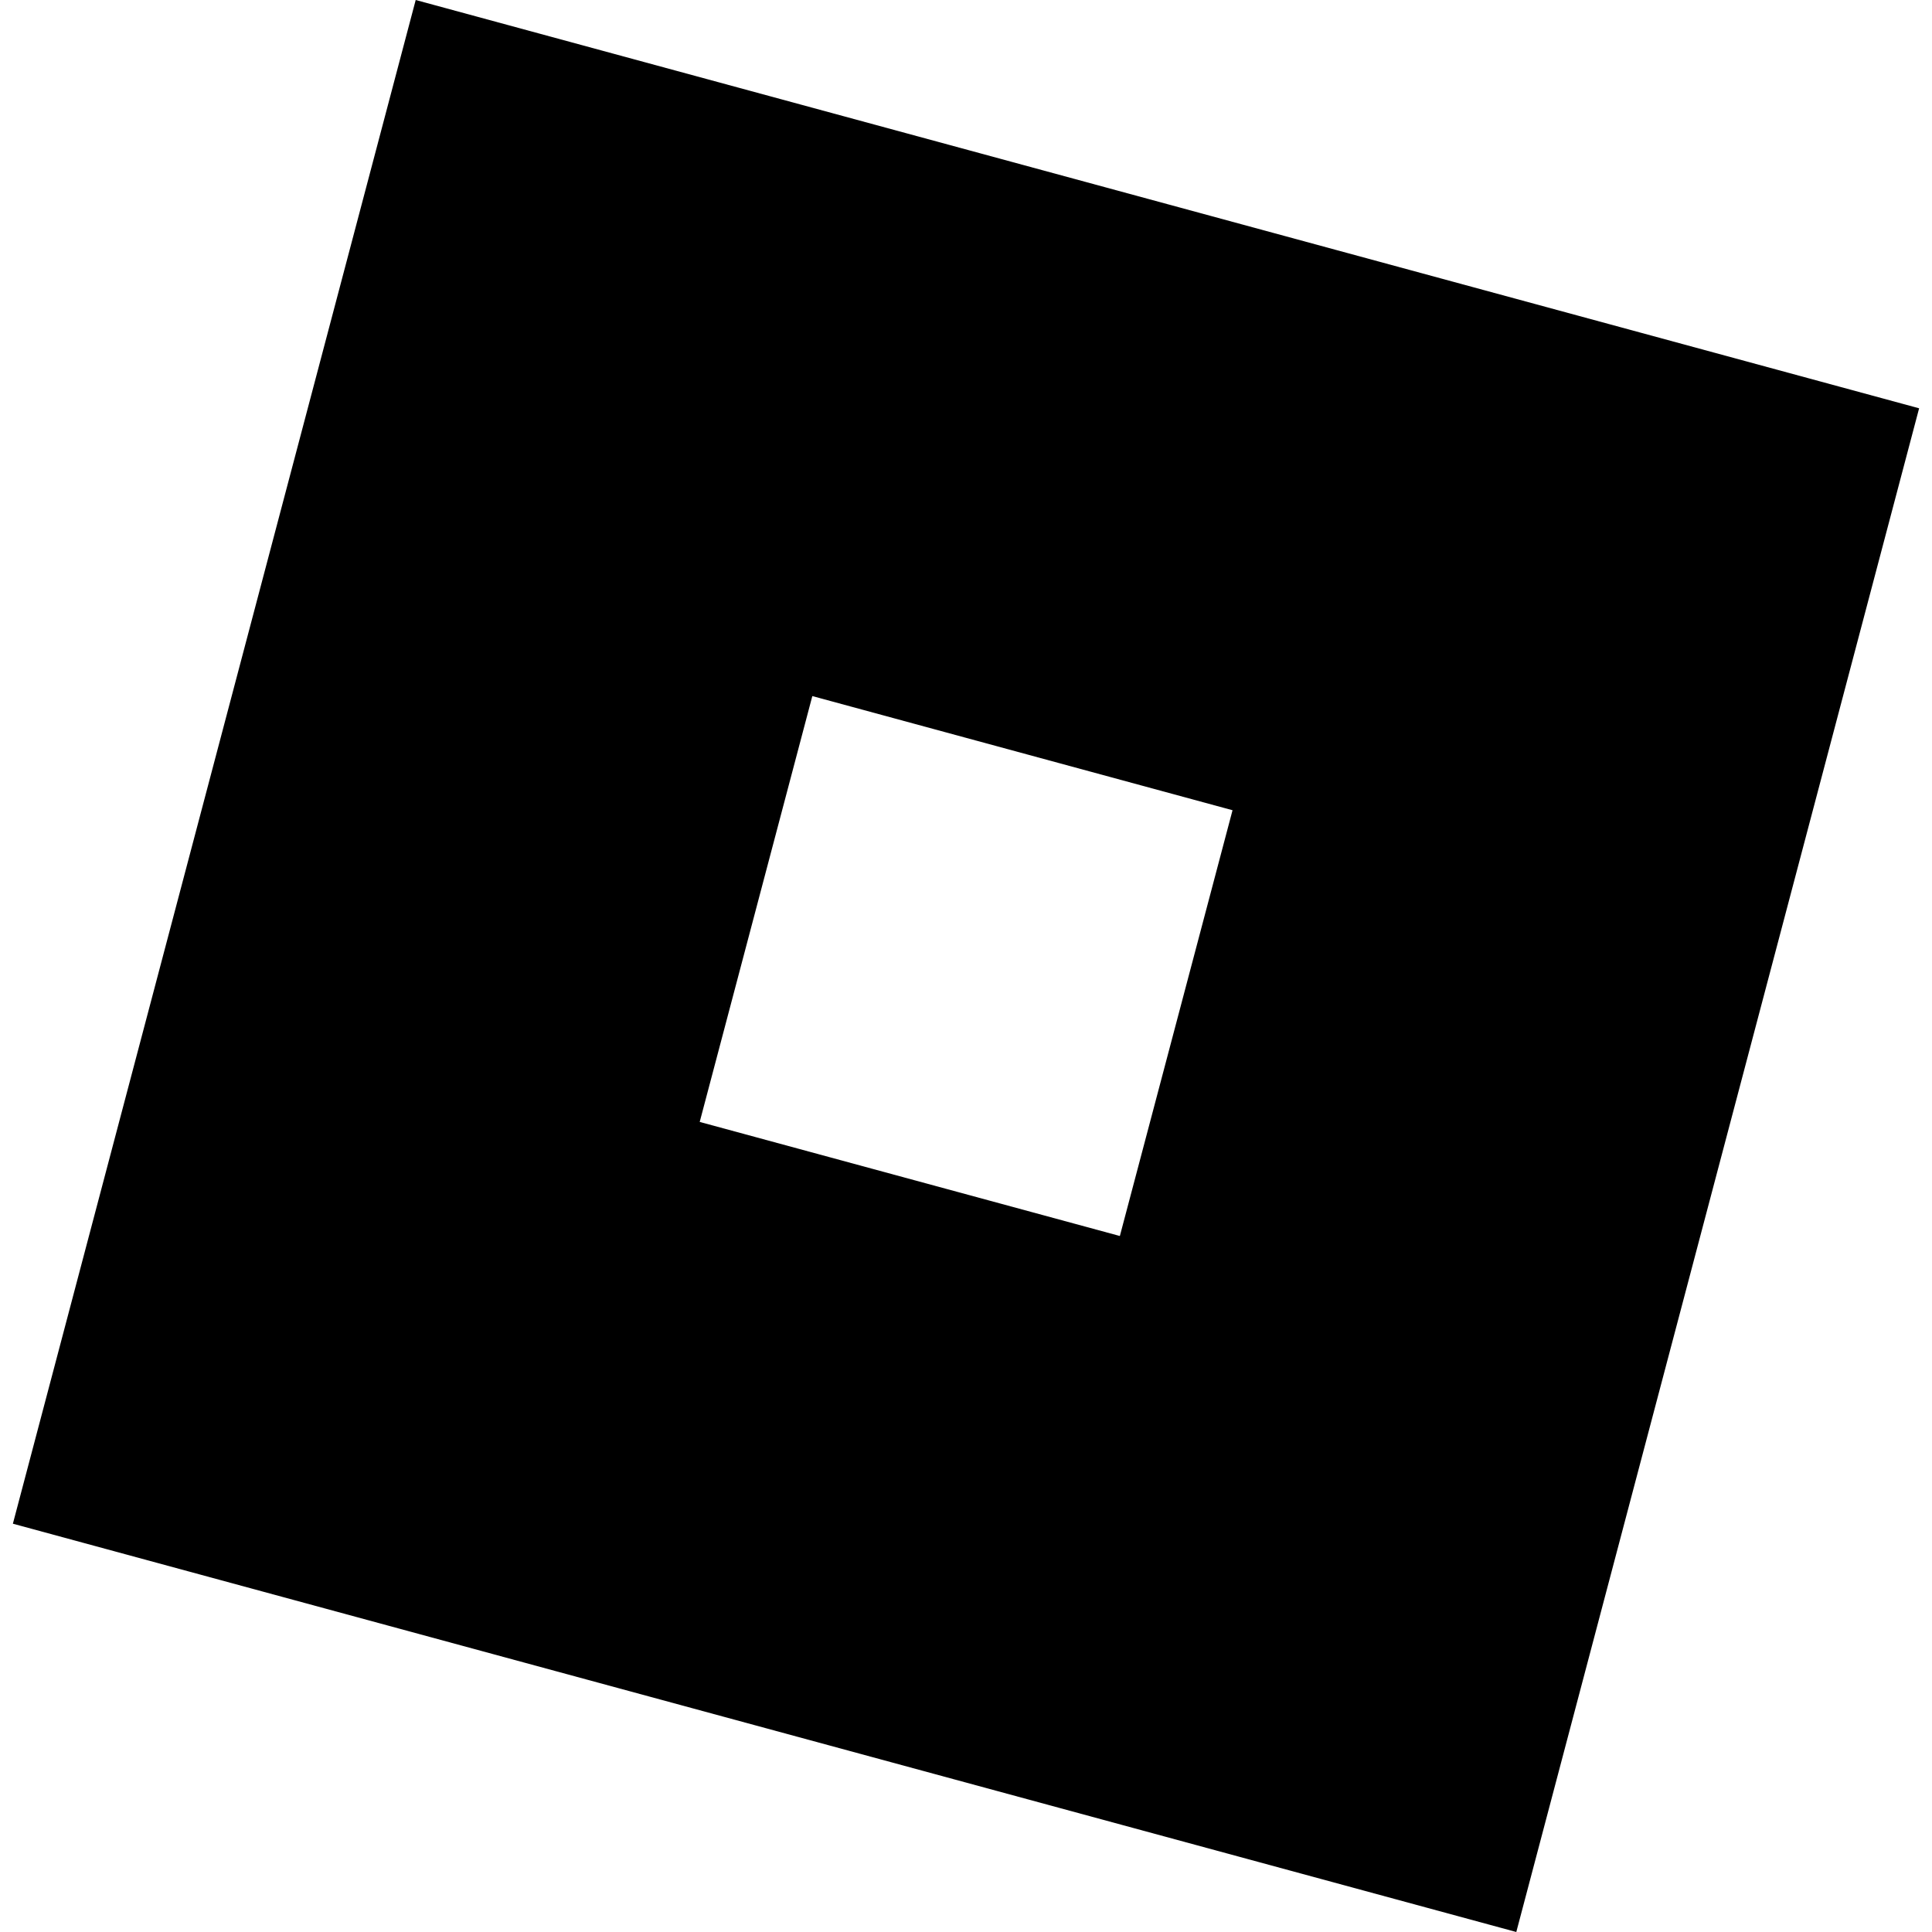
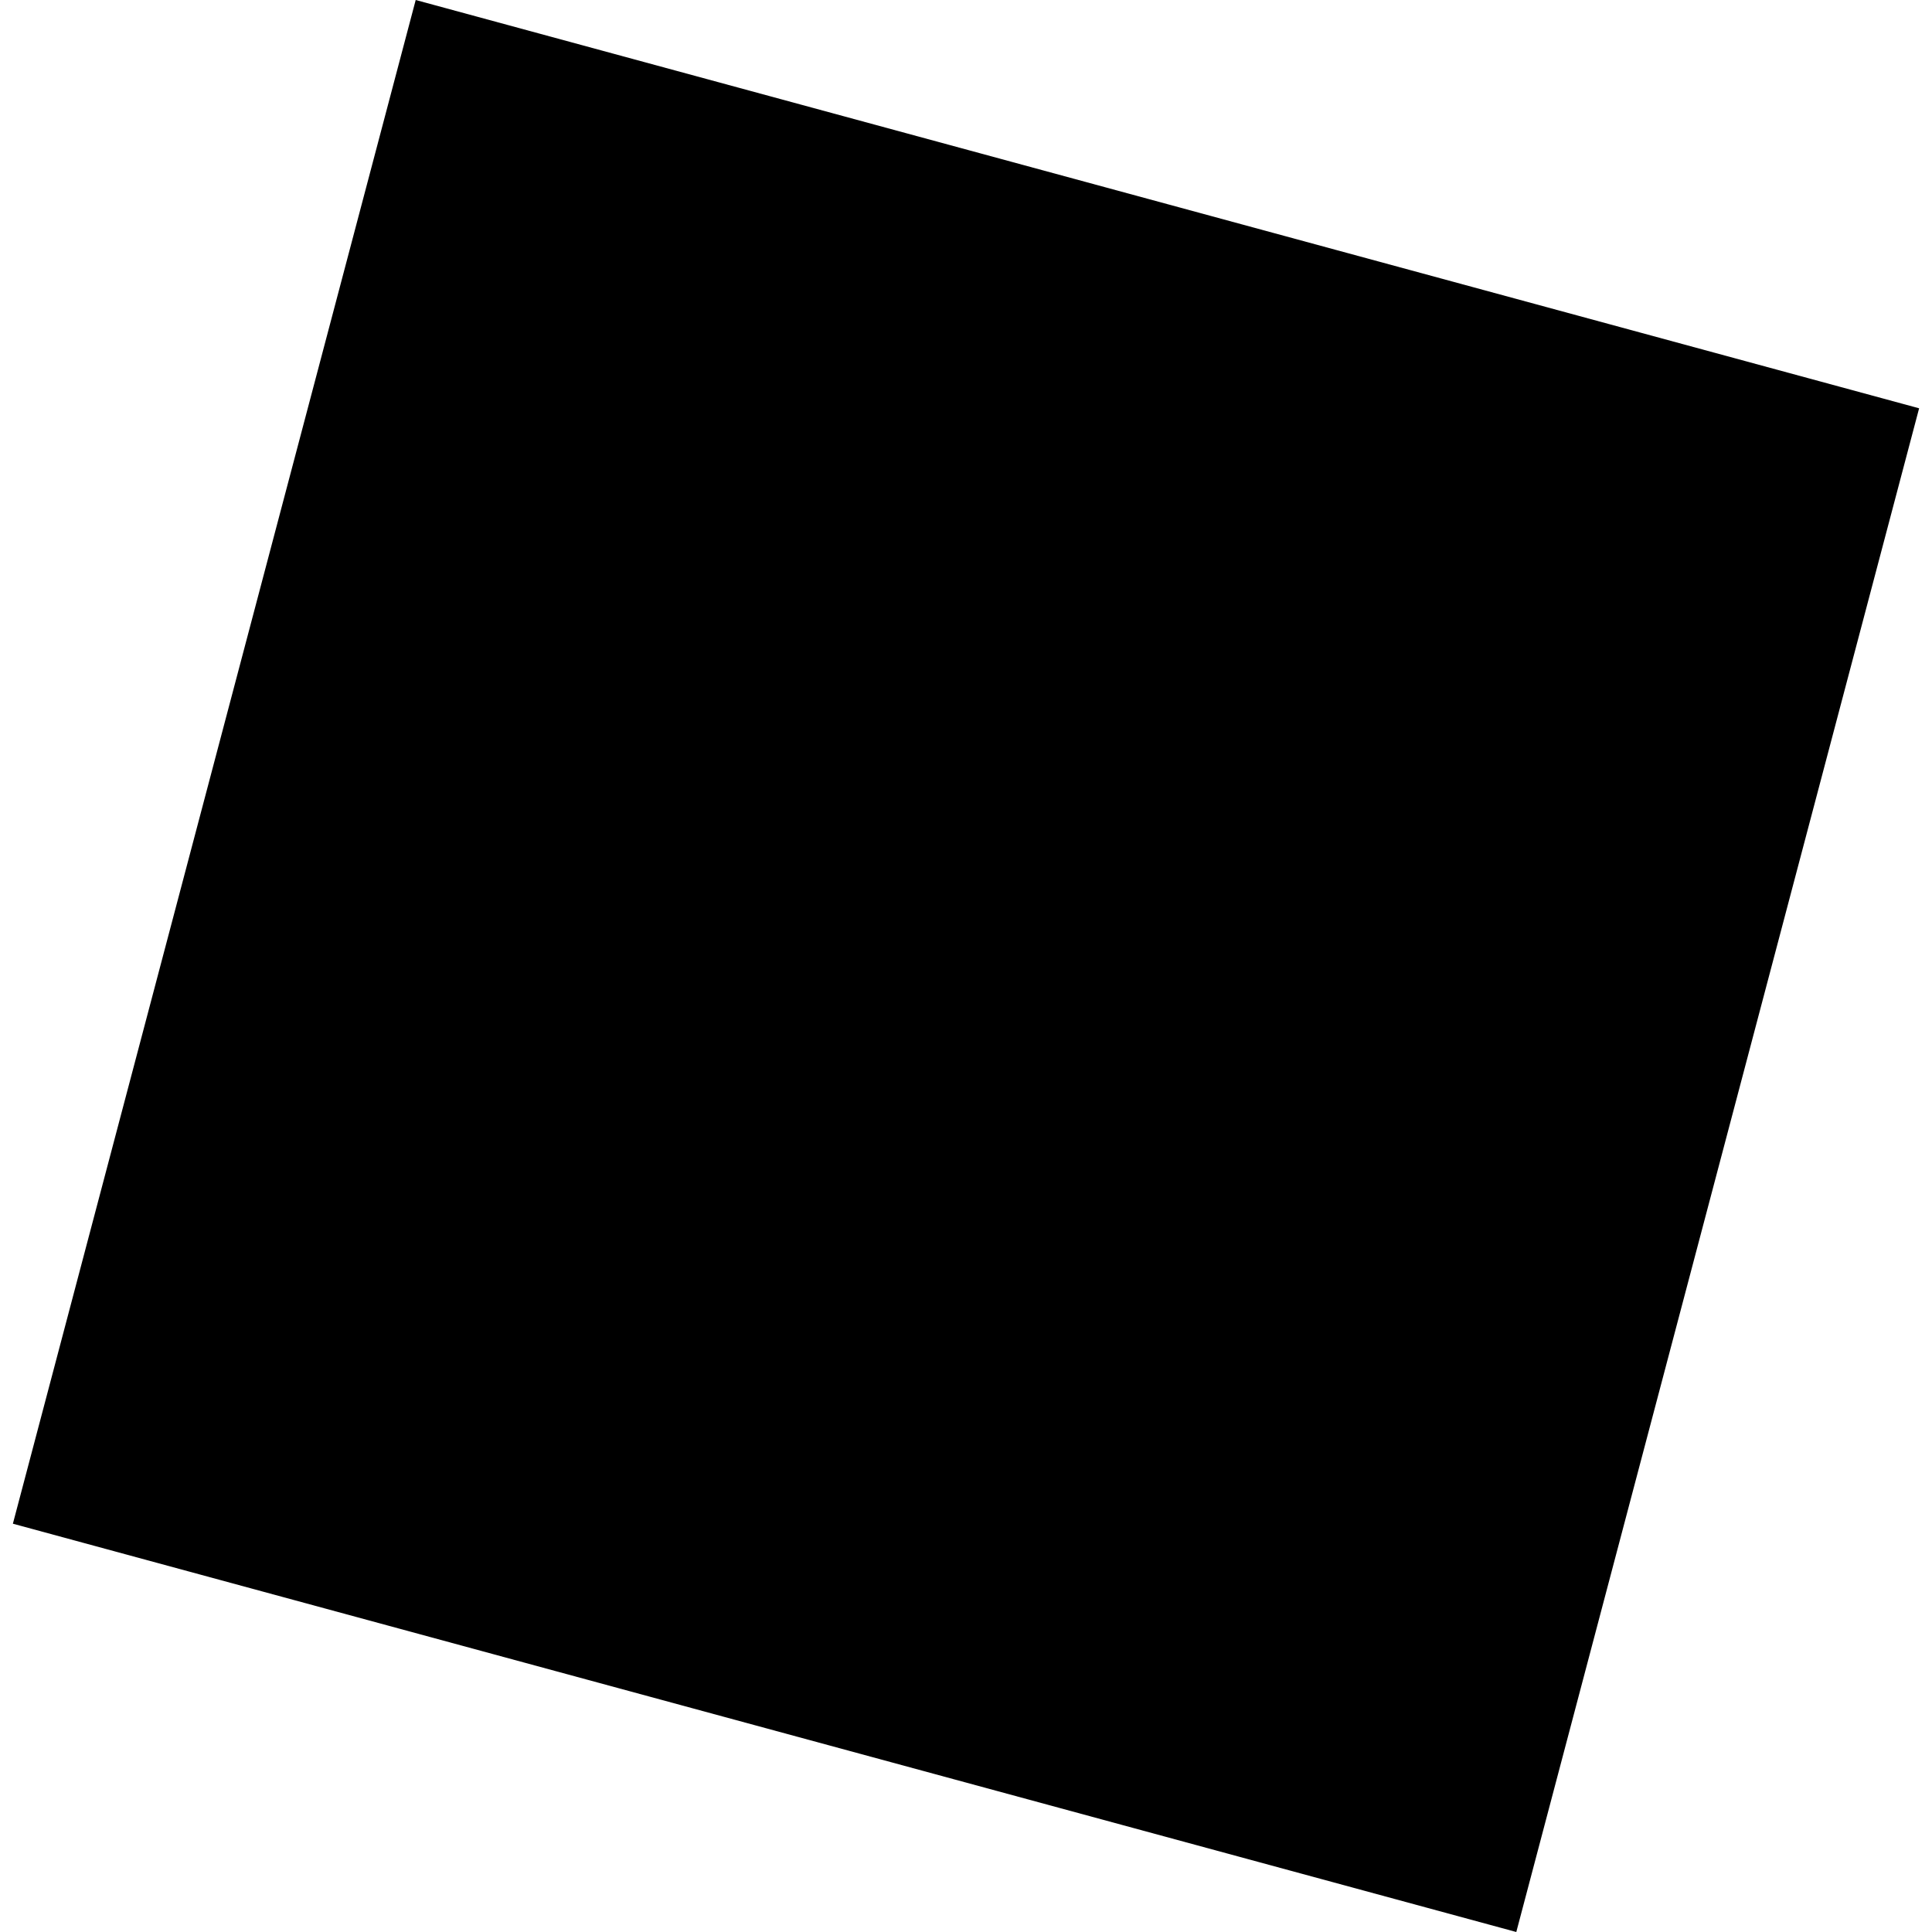
<svg xmlns="http://www.w3.org/2000/svg" width="200" height="200" viewBox="0 0 24 24">
-   <path fill="currentColor" d="M5.164 0L.16 18.928L18.836 24L23.84 5.072Zm8.747 15.354l-5.219-1.417l1.399-5.29l5.22 1.418l-1.4 5.29z" />
+   <path fill="currentColor" d="M5.164 0L.16 18.928L18.836 24L23.84 5.072Zm8.747 15.354l-5.219-1.417l1.399-5.29l-1.4 5.29z" />
</svg>